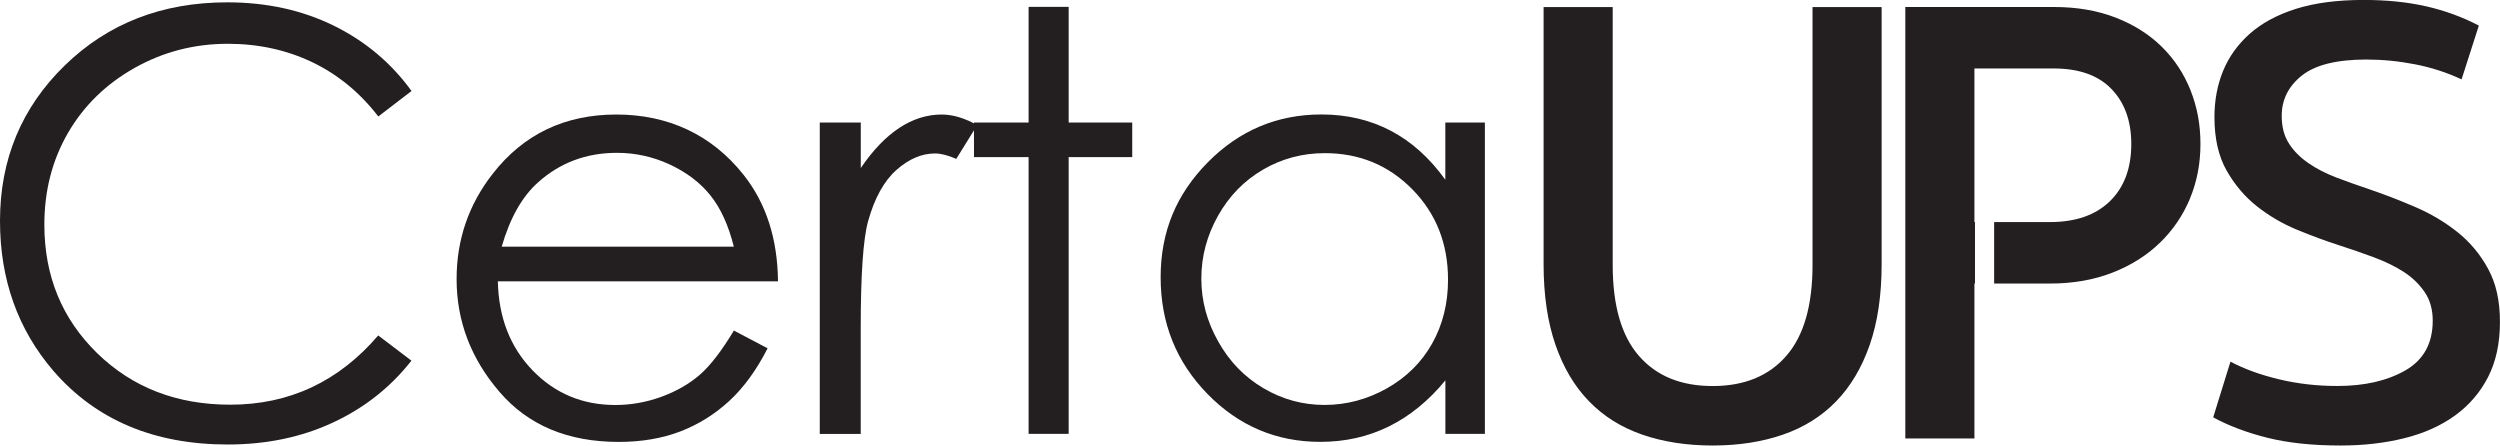
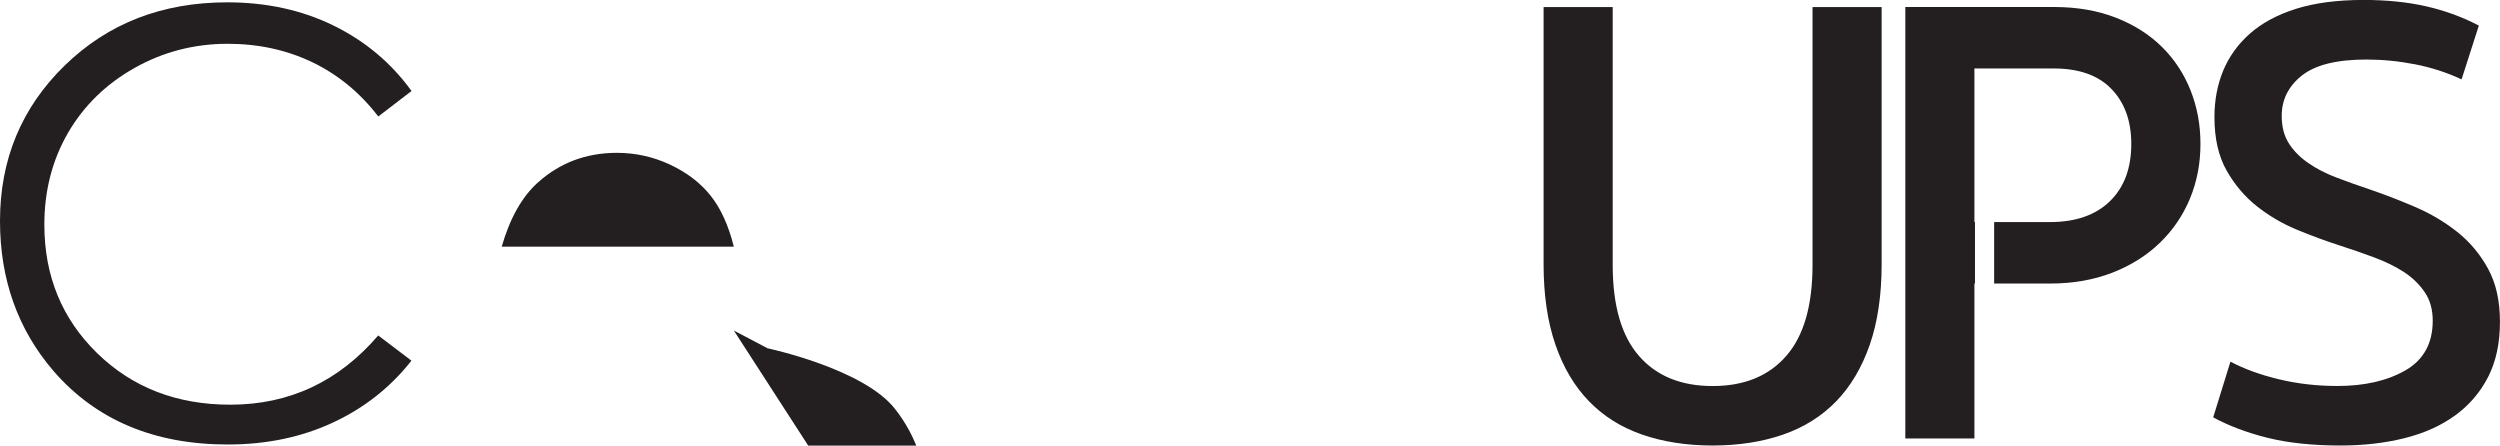
<svg xmlns="http://www.w3.org/2000/svg" id="Layer_2" data-name="Layer 2" viewBox="0 0 396.85 70.73">
  <defs>
    <style>      .cls-1 {        fill: #231f20;      }    </style>
  </defs>
  <g id="Layer_1-2" data-name="Layer 1">
    <g>
      <path class="cls-1" d="M65.32,14.45l-5.27,4.04c-2.91-3.79-6.4-6.65-10.47-8.61-4.07-1.95-8.55-2.93-13.42-2.93-5.33,0-10.27,1.28-14.81,3.84-4.54,2.56-8.06,6-10.56,10.31-2.5,4.32-3.75,9.17-3.75,14.56,0,8.15,2.79,14.94,8.38,20.4,5.59,5.45,12.63,8.18,21.14,8.18,9.36,0,17.19-3.66,23.48-10.99l5.27,4c-3.33,4.24-7.49,7.52-12.47,9.83-4.98,2.32-10.55,3.48-16.69,3.48-11.69,0-20.91-3.89-27.66-11.67C2.83,52.3,0,44.37,0,35.07c0-9.78,3.43-18.01,10.29-24.69C17.15,3.71,25.74.37,36.07.37c6.24,0,11.87,1.23,16.9,3.7,5.03,2.47,9.14,5.93,12.36,10.38" />
-       <path class="cls-1" d="M116.49,39.16c-.85-3.39-2.08-6.1-3.71-8.13-1.62-2.03-3.77-3.66-6.44-4.91-2.67-1.24-5.47-1.86-8.41-1.86-4.85,0-9.02,1.56-12.51,4.68-2.55,2.27-4.47,5.68-5.78,10.22h36.84ZM116.49,52.47l5.36,2.82c-1.76,3.45-3.79,6.24-6.09,8.36-2.3,2.12-4.89,3.73-7.77,4.84-2.88,1.1-6.14,1.66-9.78,1.66-8.06,0-14.37-2.64-18.91-7.93-4.55-5.28-6.82-11.26-6.82-17.92,0-6.27,1.92-11.86,5.77-16.76,4.88-6.24,11.41-9.36,19.6-9.36s15.15,3.2,20.19,9.58c3.58,4.51,5.39,10.15,5.46,16.9h-44.47c.12,5.74,1.96,10.45,5.5,14.12,3.55,3.67,7.93,5.51,13.14,5.51,2.52,0,4.96-.44,7.34-1.31,2.38-.87,4.4-2.04,6.07-3.48,1.67-1.45,3.47-3.79,5.41-7.01" />
-       <path class="cls-1" d="M130.14,19.45h6.5v7.22c1.94-2.85,3.98-4.97,6.13-6.38,2.15-1.41,4.39-2.11,6.72-2.11,1.76,0,3.63.56,5.63,1.68l-3.32,5.36c-1.33-.57-2.45-.86-3.36-.86-2.12,0-4.16.87-6.13,2.61-1.97,1.74-3.47,4.44-4.5,8.11-.79,2.82-1.18,8.51-1.18,17.08v16.72h-6.5V19.45Z" />
-       <polygon class="cls-1" points="163.28 1.09 169.64 1.09 169.64 19.45 179.73 19.45 179.73 24.94 169.64 24.94 169.64 68.87 163.28 68.87 163.28 24.94 154.61 24.94 154.61 19.45 163.28 19.45 163.28 1.09" />
-       <path class="cls-1" d="M210.3,24.31c-3.54,0-6.81.87-9.8,2.61-2.99,1.74-5.38,4.18-7.15,7.33-1.77,3.15-2.65,6.47-2.65,9.98s.89,6.81,2.68,9.98c1.78,3.18,4.18,5.65,7.19,7.42,3.01,1.77,6.24,2.65,9.69,2.65s6.78-.88,9.89-2.63c3.11-1.76,5.51-4.13,7.19-7.12,1.68-2.99,2.52-6.37,2.52-10.12,0-5.72-1.88-10.5-5.65-14.34-3.77-3.84-8.4-5.76-13.91-5.76M235.71,19.45v49.42h-6.27v-8.49c-2.66,3.24-5.66,5.68-8.97,7.31-3.32,1.64-6.94,2.45-10.88,2.45-7,0-12.97-2.54-17.92-7.61-4.95-5.07-7.43-11.24-7.43-18.51s2.5-13.2,7.49-18.26c5-5.06,11.01-7.59,18.03-7.59,4.06,0,7.73.86,11.02,2.59,3.29,1.73,6.17,4.32,8.65,7.77v-9.08h6.27Z" />
+       <path class="cls-1" d="M116.49,39.16c-.85-3.39-2.08-6.1-3.71-8.13-1.62-2.03-3.77-3.66-6.44-4.91-2.67-1.24-5.47-1.86-8.41-1.86-4.85,0-9.02,1.56-12.51,4.68-2.55,2.27-4.47,5.68-5.78,10.22h36.84ZM116.49,52.47l5.36,2.82s15.15,3.2,20.19,9.58c3.58,4.51,5.39,10.15,5.46,16.9h-44.47c.12,5.74,1.96,10.45,5.5,14.12,3.55,3.67,7.93,5.51,13.14,5.51,2.52,0,4.96-.44,7.34-1.31,2.38-.87,4.4-2.04,6.07-3.48,1.67-1.45,3.47-3.79,5.41-7.01" />
      <path class="cls-1" d="M296.81,54.72c1.25-3.62,1.88-7.88,1.88-12.75V1.12h-10.97v40.95c0,6.44-1.39,11.25-4.17,14.43-2.78,3.19-6.67,4.78-11.69,4.78s-8.91-1.59-11.69-4.78c-2.78-3.18-4.17-7.99-4.17-14.43V1.12h-10.97v40.85c0,4.88.63,9.13,1.88,12.75,1.25,3.62,3.03,6.62,5.34,8.99,2.3,2.37,5.11,4.13,8.43,5.28,3.32,1.15,7.05,1.73,11.18,1.73s7.86-.58,11.18-1.73c3.32-1.15,6.13-2.91,8.43-5.28,2.3-2.37,4.08-5.37,5.34-8.99M347.62,31.55c1.12-2.68,1.68-5.57,1.68-8.69s-.53-5.89-1.58-8.54c-1.05-2.64-2.57-4.94-4.57-6.91-2-1.96-4.44-3.51-7.32-4.62-2.88-1.12-6.15-1.68-9.81-1.68h-23.57v68.49h10.97v-24.59h.09v-9.76h-.09V10.87h12.6c4,0,7.05,1.08,9.15,3.25,2.1,2.17,3.15,5.08,3.15,8.74,0,3.86-1.14,6.89-3.4,9.09-2.27,2.2-5.44,3.3-9.5,3.3h-8.87v9.76h8.87c3.66,0,6.96-.58,9.91-1.73,2.95-1.15,5.45-2.73,7.52-4.73,2.07-2,3.66-4.33,4.78-7.01M363.37,22.81c-.78-1.18-1.17-2.66-1.17-4.42,0-2.57,1.07-4.71,3.2-6.4,2.13-1.69,5.54-2.54,10.21-2.54,2.57,0,5.16.25,7.77.76,2.61.51,5.06,1.31,7.37,2.39l2.74-8.54c-2.58-1.35-5.35-2.37-8.33-3.05-2.98-.68-6.3-1.02-9.96-1.02-4.2,0-7.79.48-10.77,1.42-2.98.95-5.42,2.27-7.32,3.96-1.9,1.69-3.3,3.66-4.22,5.89-.91,2.24-1.37,4.67-1.37,7.32,0,3.39.64,6.22,1.93,8.49,1.29,2.27,2.9,4.17,4.83,5.69,1.93,1.52,4.05,2.76,6.35,3.71,2.3.95,4.5,1.76,6.6,2.44,1.9.61,3.76,1.25,5.59,1.93,1.83.68,3.42,1.46,4.78,2.34,1.35.88,2.45,1.95,3.3,3.2.85,1.25,1.27,2.76,1.27,4.52,0,3.59-1.44,6.22-4.32,7.88-2.88,1.66-6.49,2.49-10.82,2.49-3.25,0-6.35-.36-9.3-1.07-2.95-.71-5.5-1.64-7.67-2.79l-2.74,8.84c2.51,1.36,5.39,2.44,8.64,3.25,3.25.81,7.11,1.22,11.58,1.22,3.66,0,7.05-.39,10.16-1.17,3.12-.78,5.79-1.98,8.03-3.61,2.24-1.63,3.98-3.66,5.23-6.1,1.25-2.44,1.88-5.35,1.88-8.74s-.63-6.13-1.88-8.43c-1.25-2.3-2.88-4.25-4.88-5.84-2-1.59-4.22-2.91-6.66-3.96-2.44-1.05-4.84-1.98-7.21-2.79-1.83-.61-3.59-1.24-5.28-1.88-1.69-.64-3.18-1.4-4.47-2.29-1.29-.88-2.32-1.91-3.1-3.1" />
    </g>
  </g>
</svg>